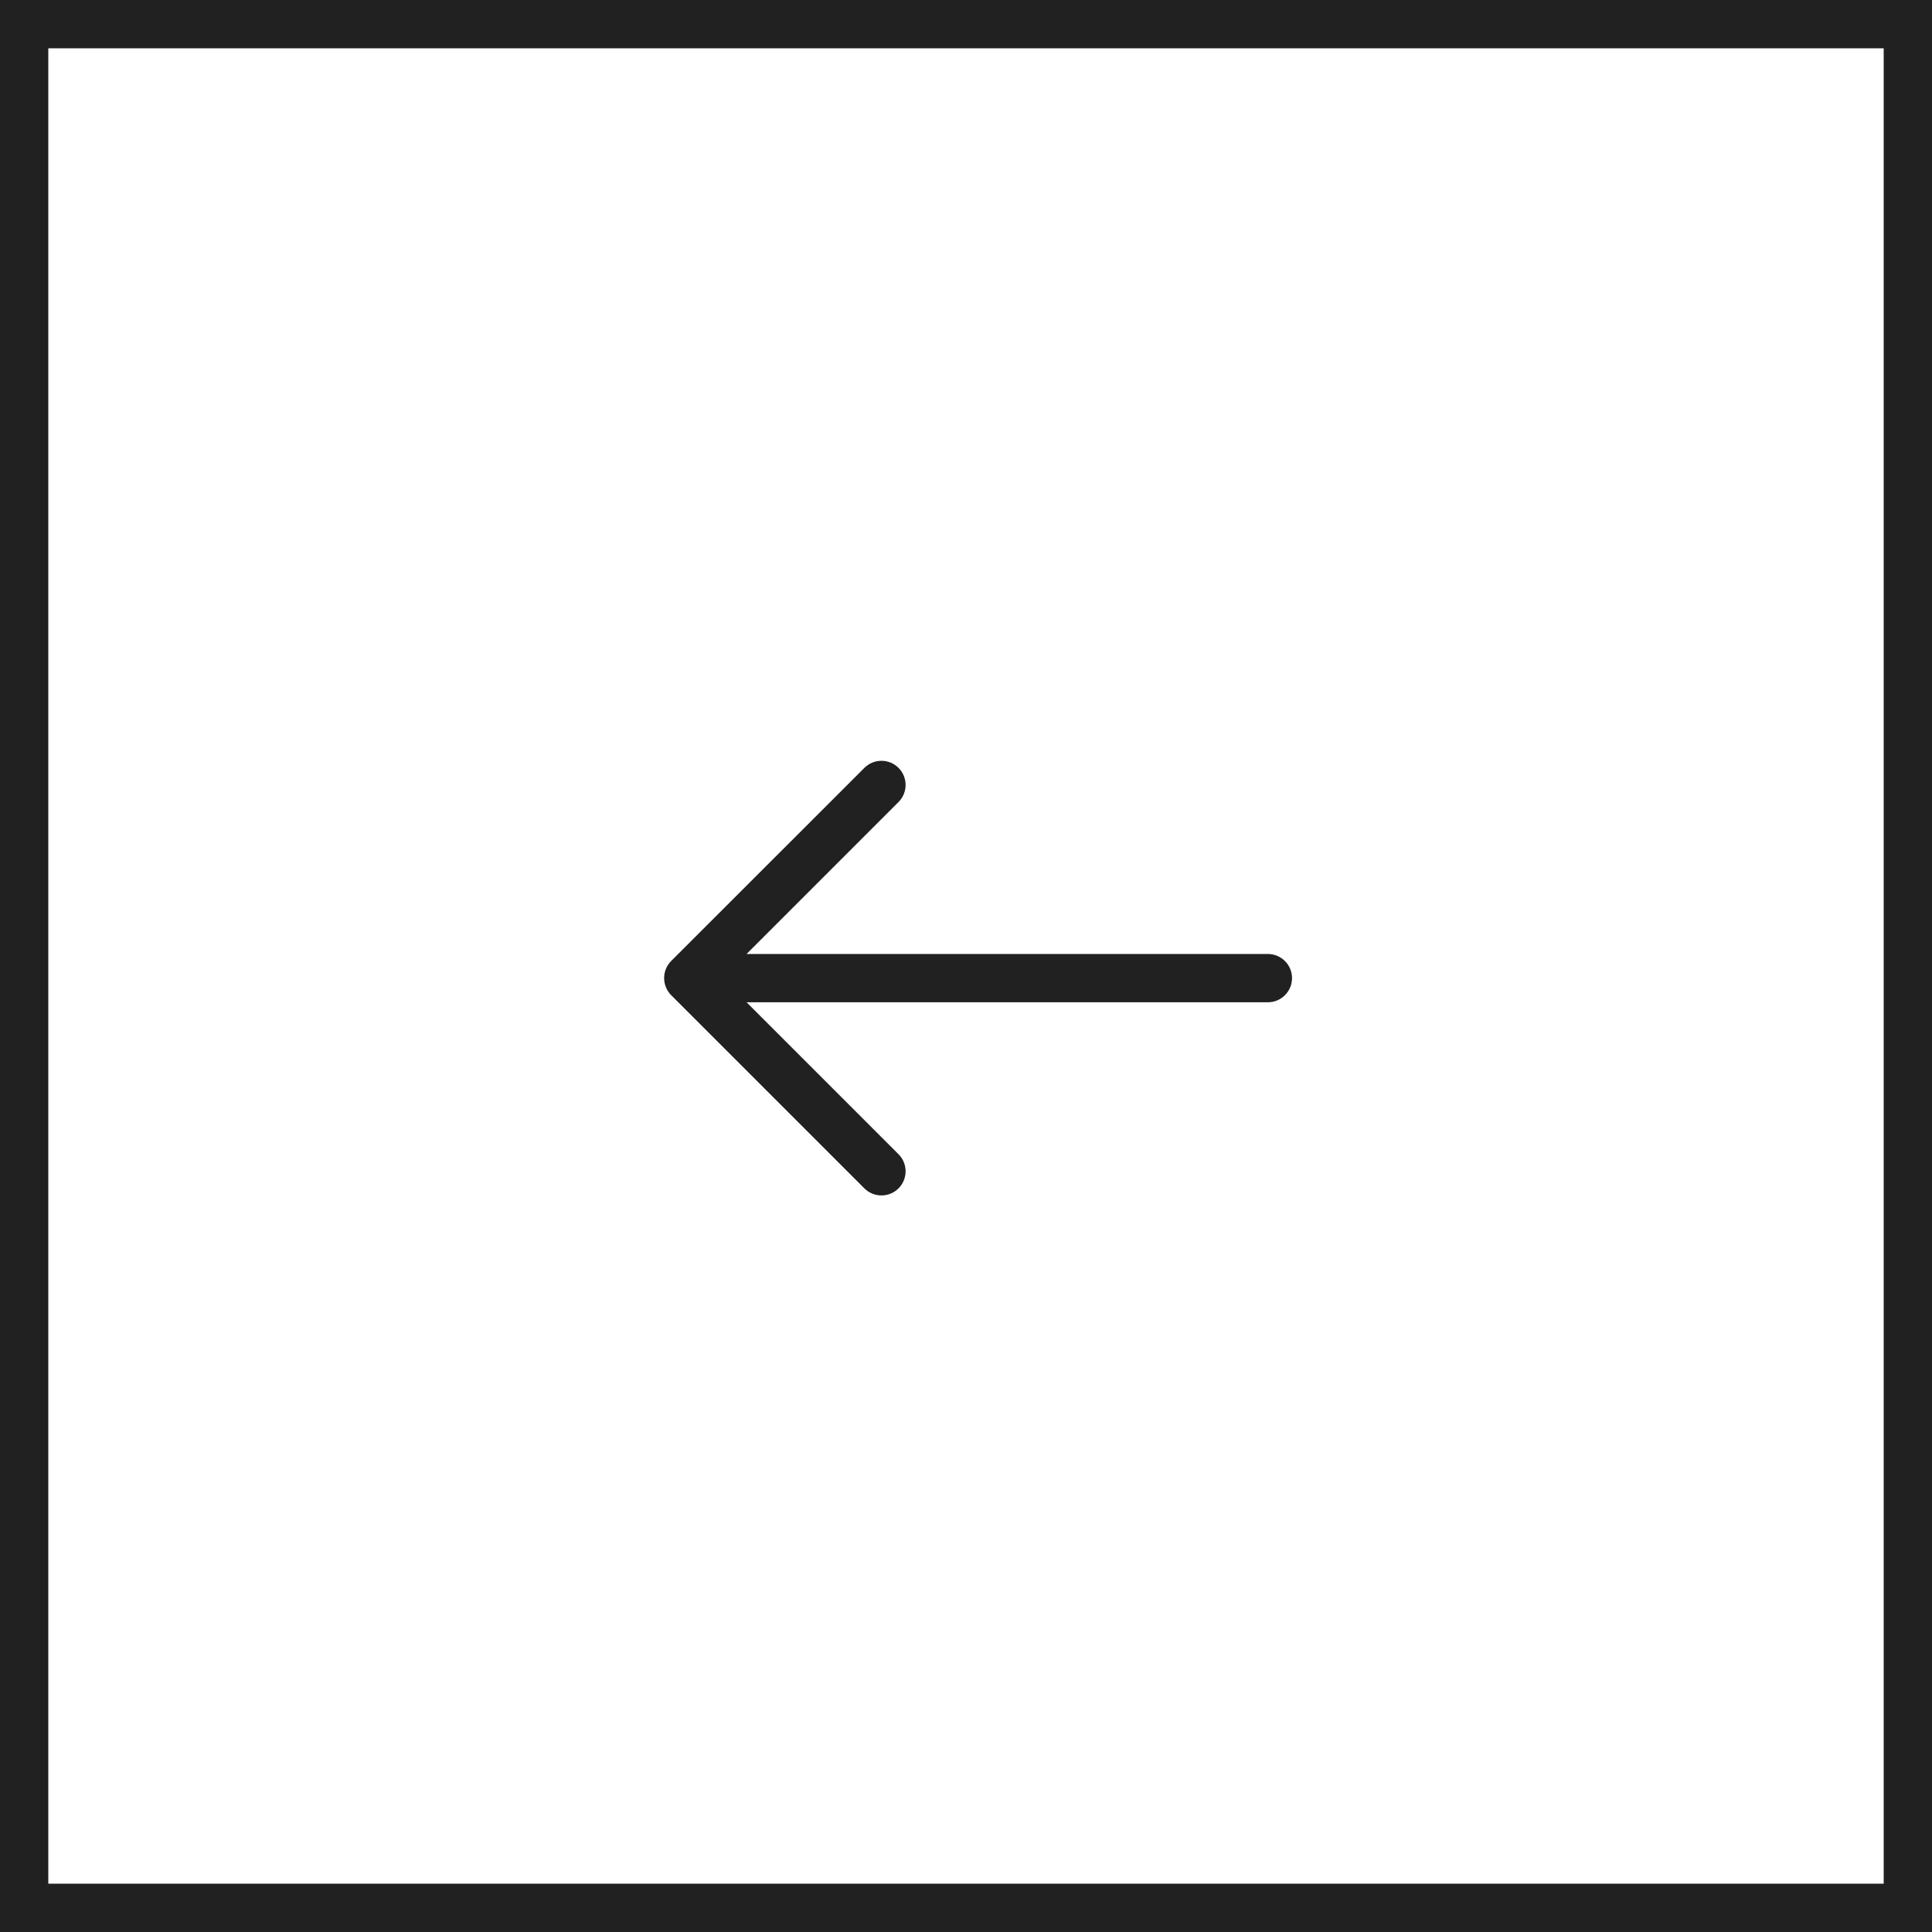
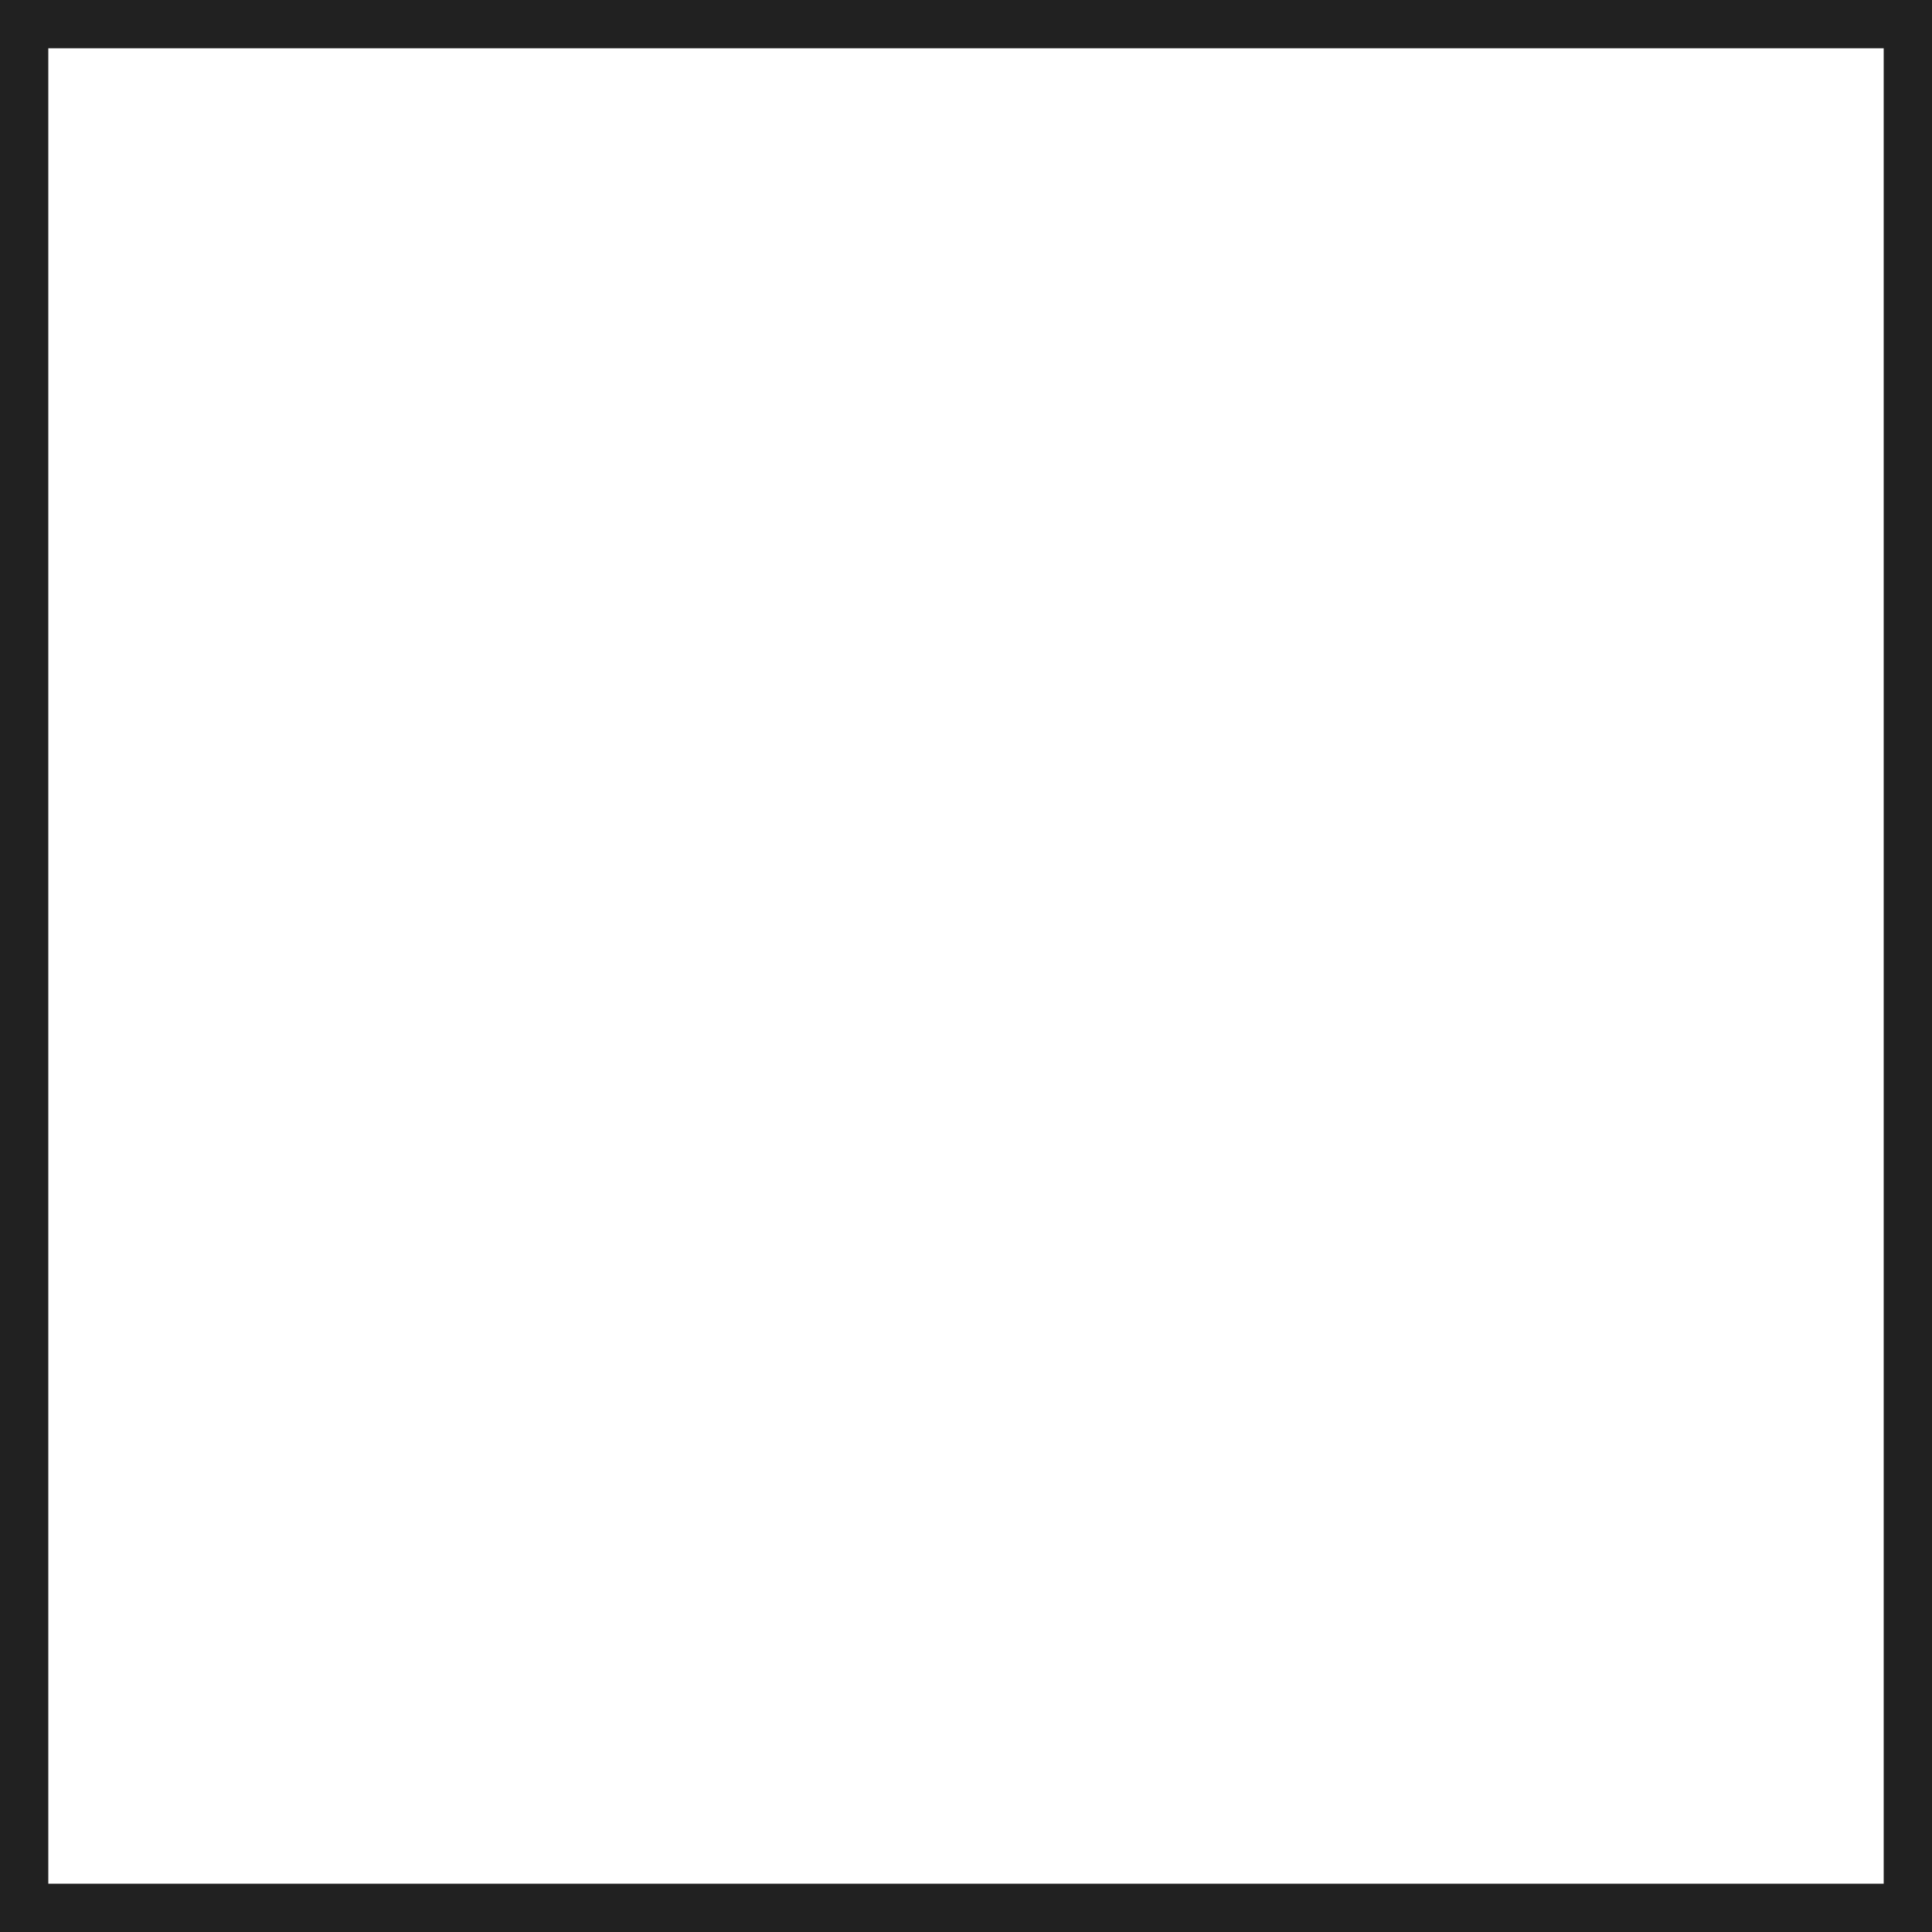
<svg xmlns="http://www.w3.org/2000/svg" version="1.0" id="Ebene_1" x="0px" y="0px" width="40px" height="40px" viewBox="0 0 40 40" enable-background="new 0 0 40 40" xml:space="preserve">
  <g>
    <path fill="#212121" d="M39,1v38H1V1H39 M40,0H0v40h40V0L40,0z" />
  </g>
-   <path fill="#212121" d="M13.896,19.896c-0.094,0.094-0.146,0.221-0.146,0.354s0.053,0.26,0.146,0.354l4,4  c0.195,0.195,0.512,0.195,0.707,0s0.195-0.512,0-0.707l-3.146-3.146H26.25c0.276,0,0.5-0.224,0.5-0.5s-0.224-0.5-0.5-0.5H15.457  l3.146-3.146c0.195-0.195,0.195-0.512,0-0.707s-0.512-0.195-0.707,0L13.896,19.896z" />
</svg>